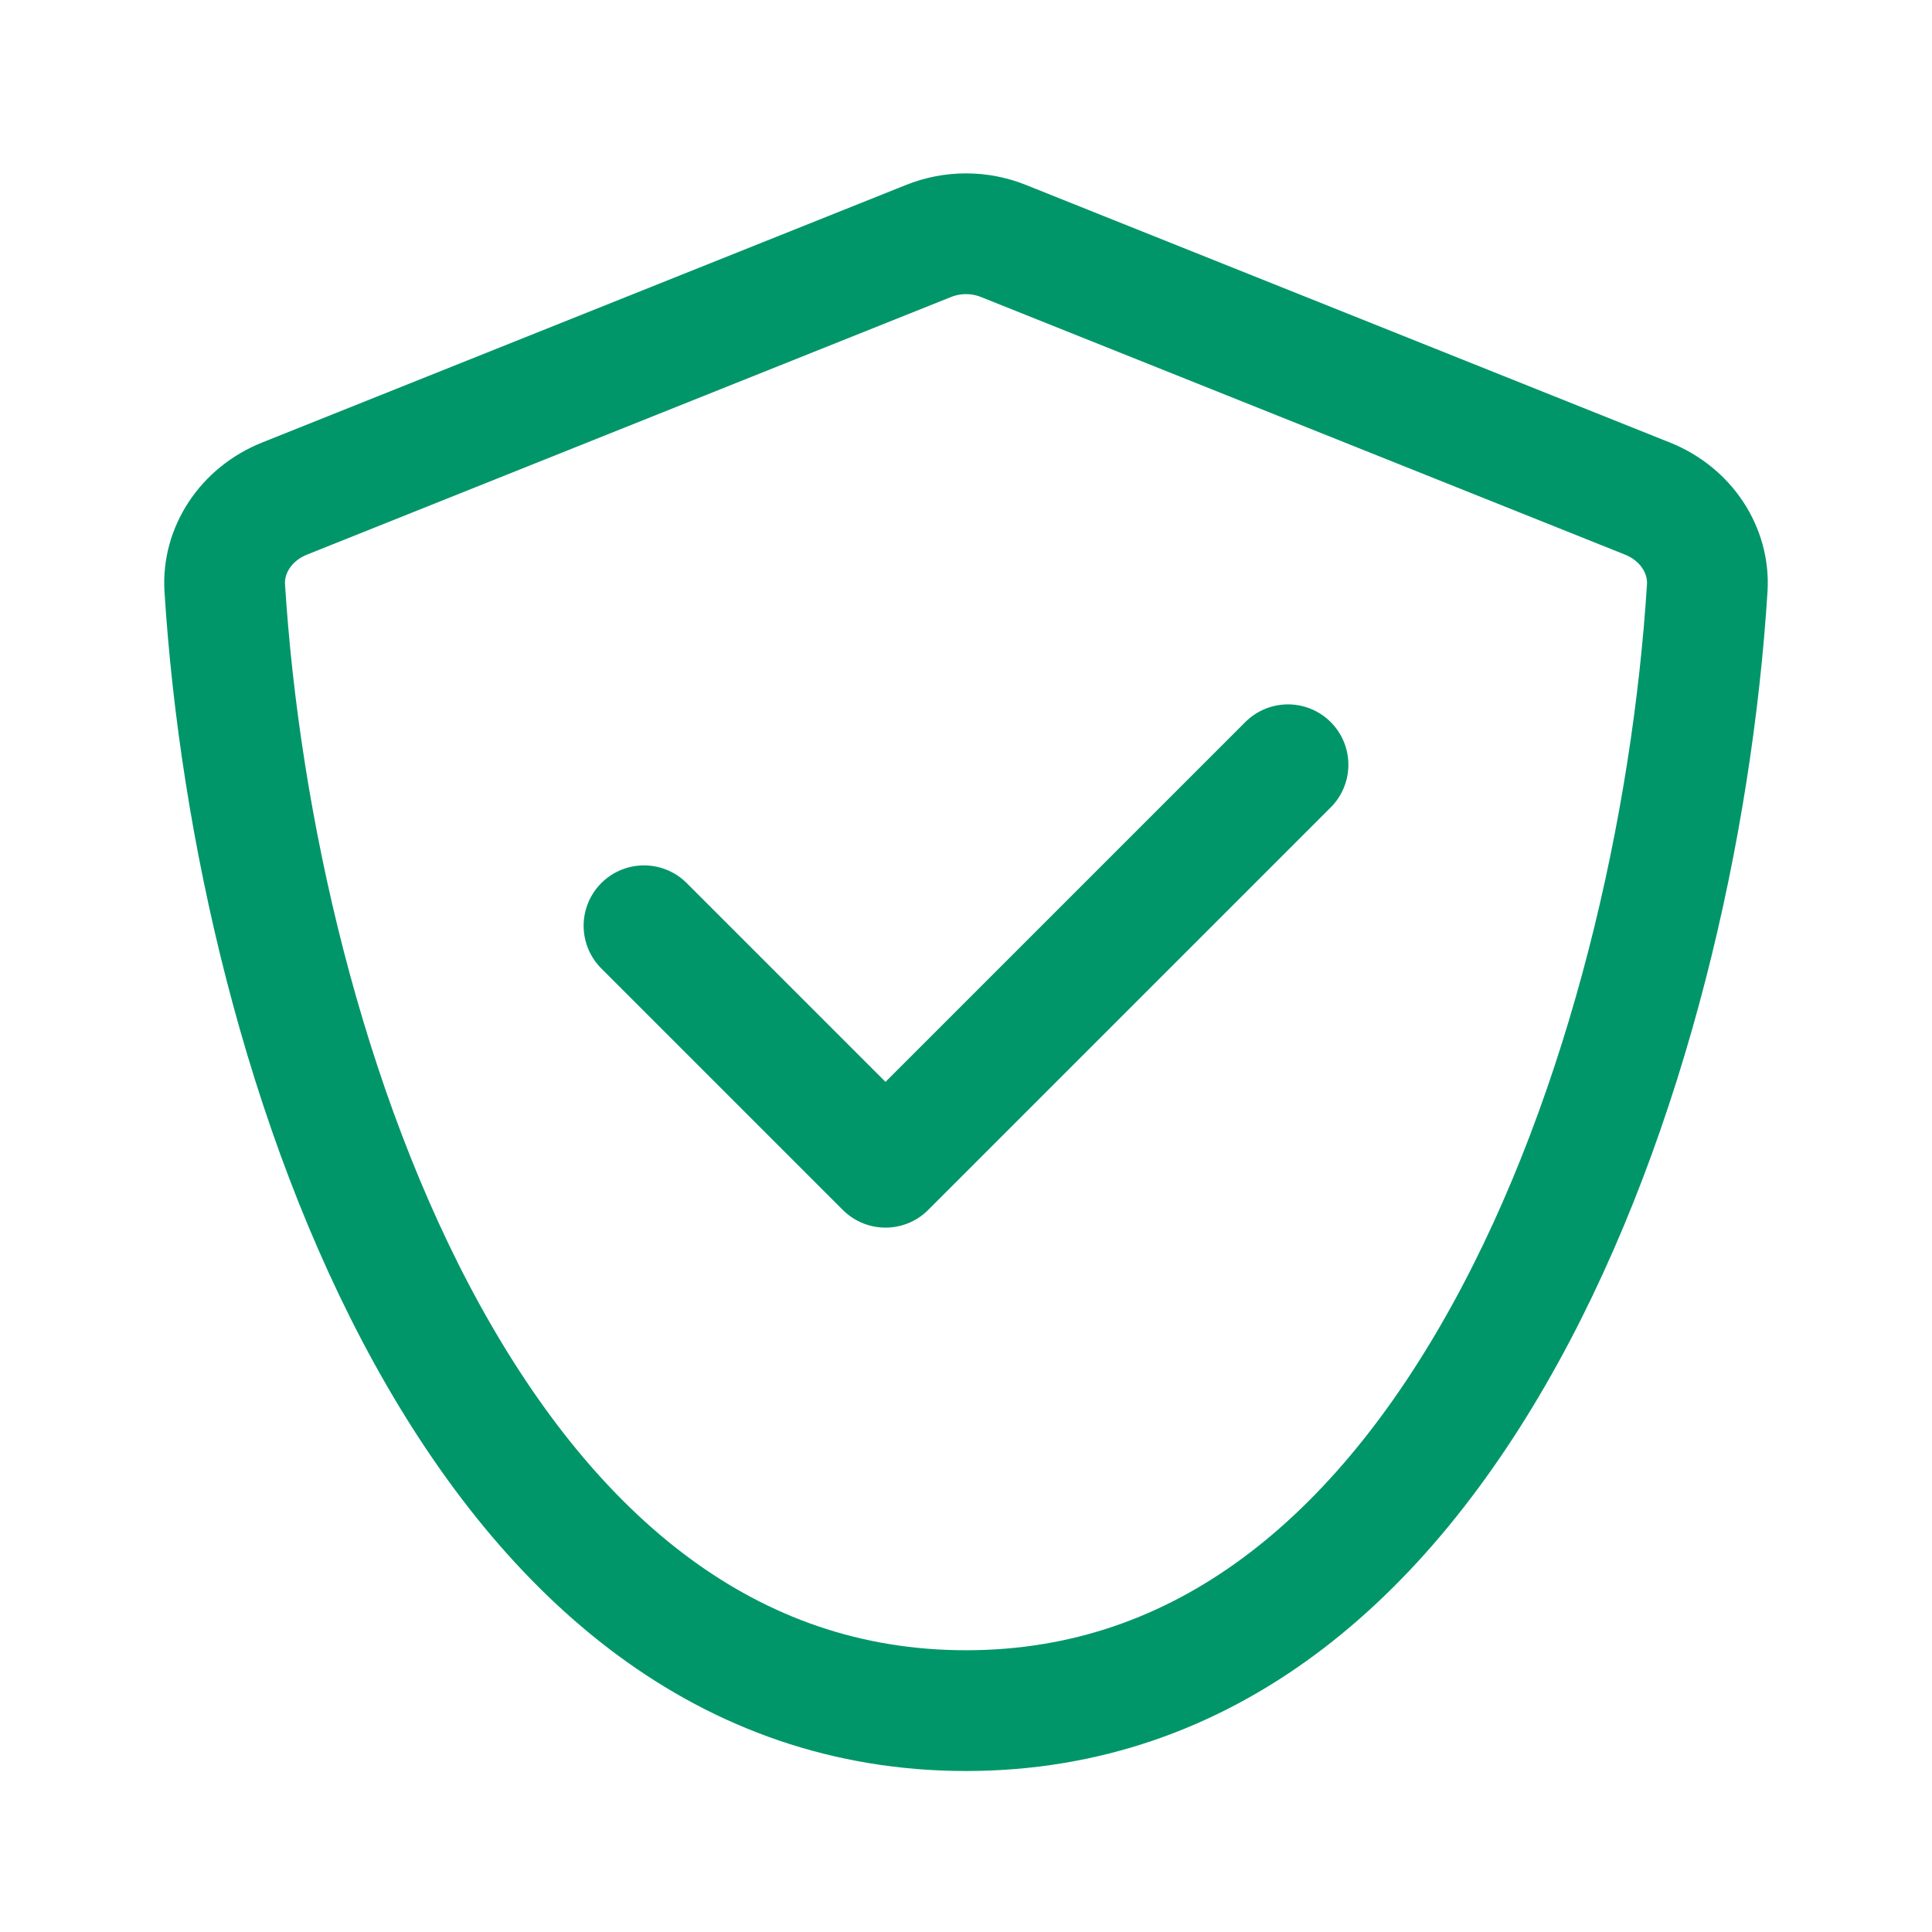
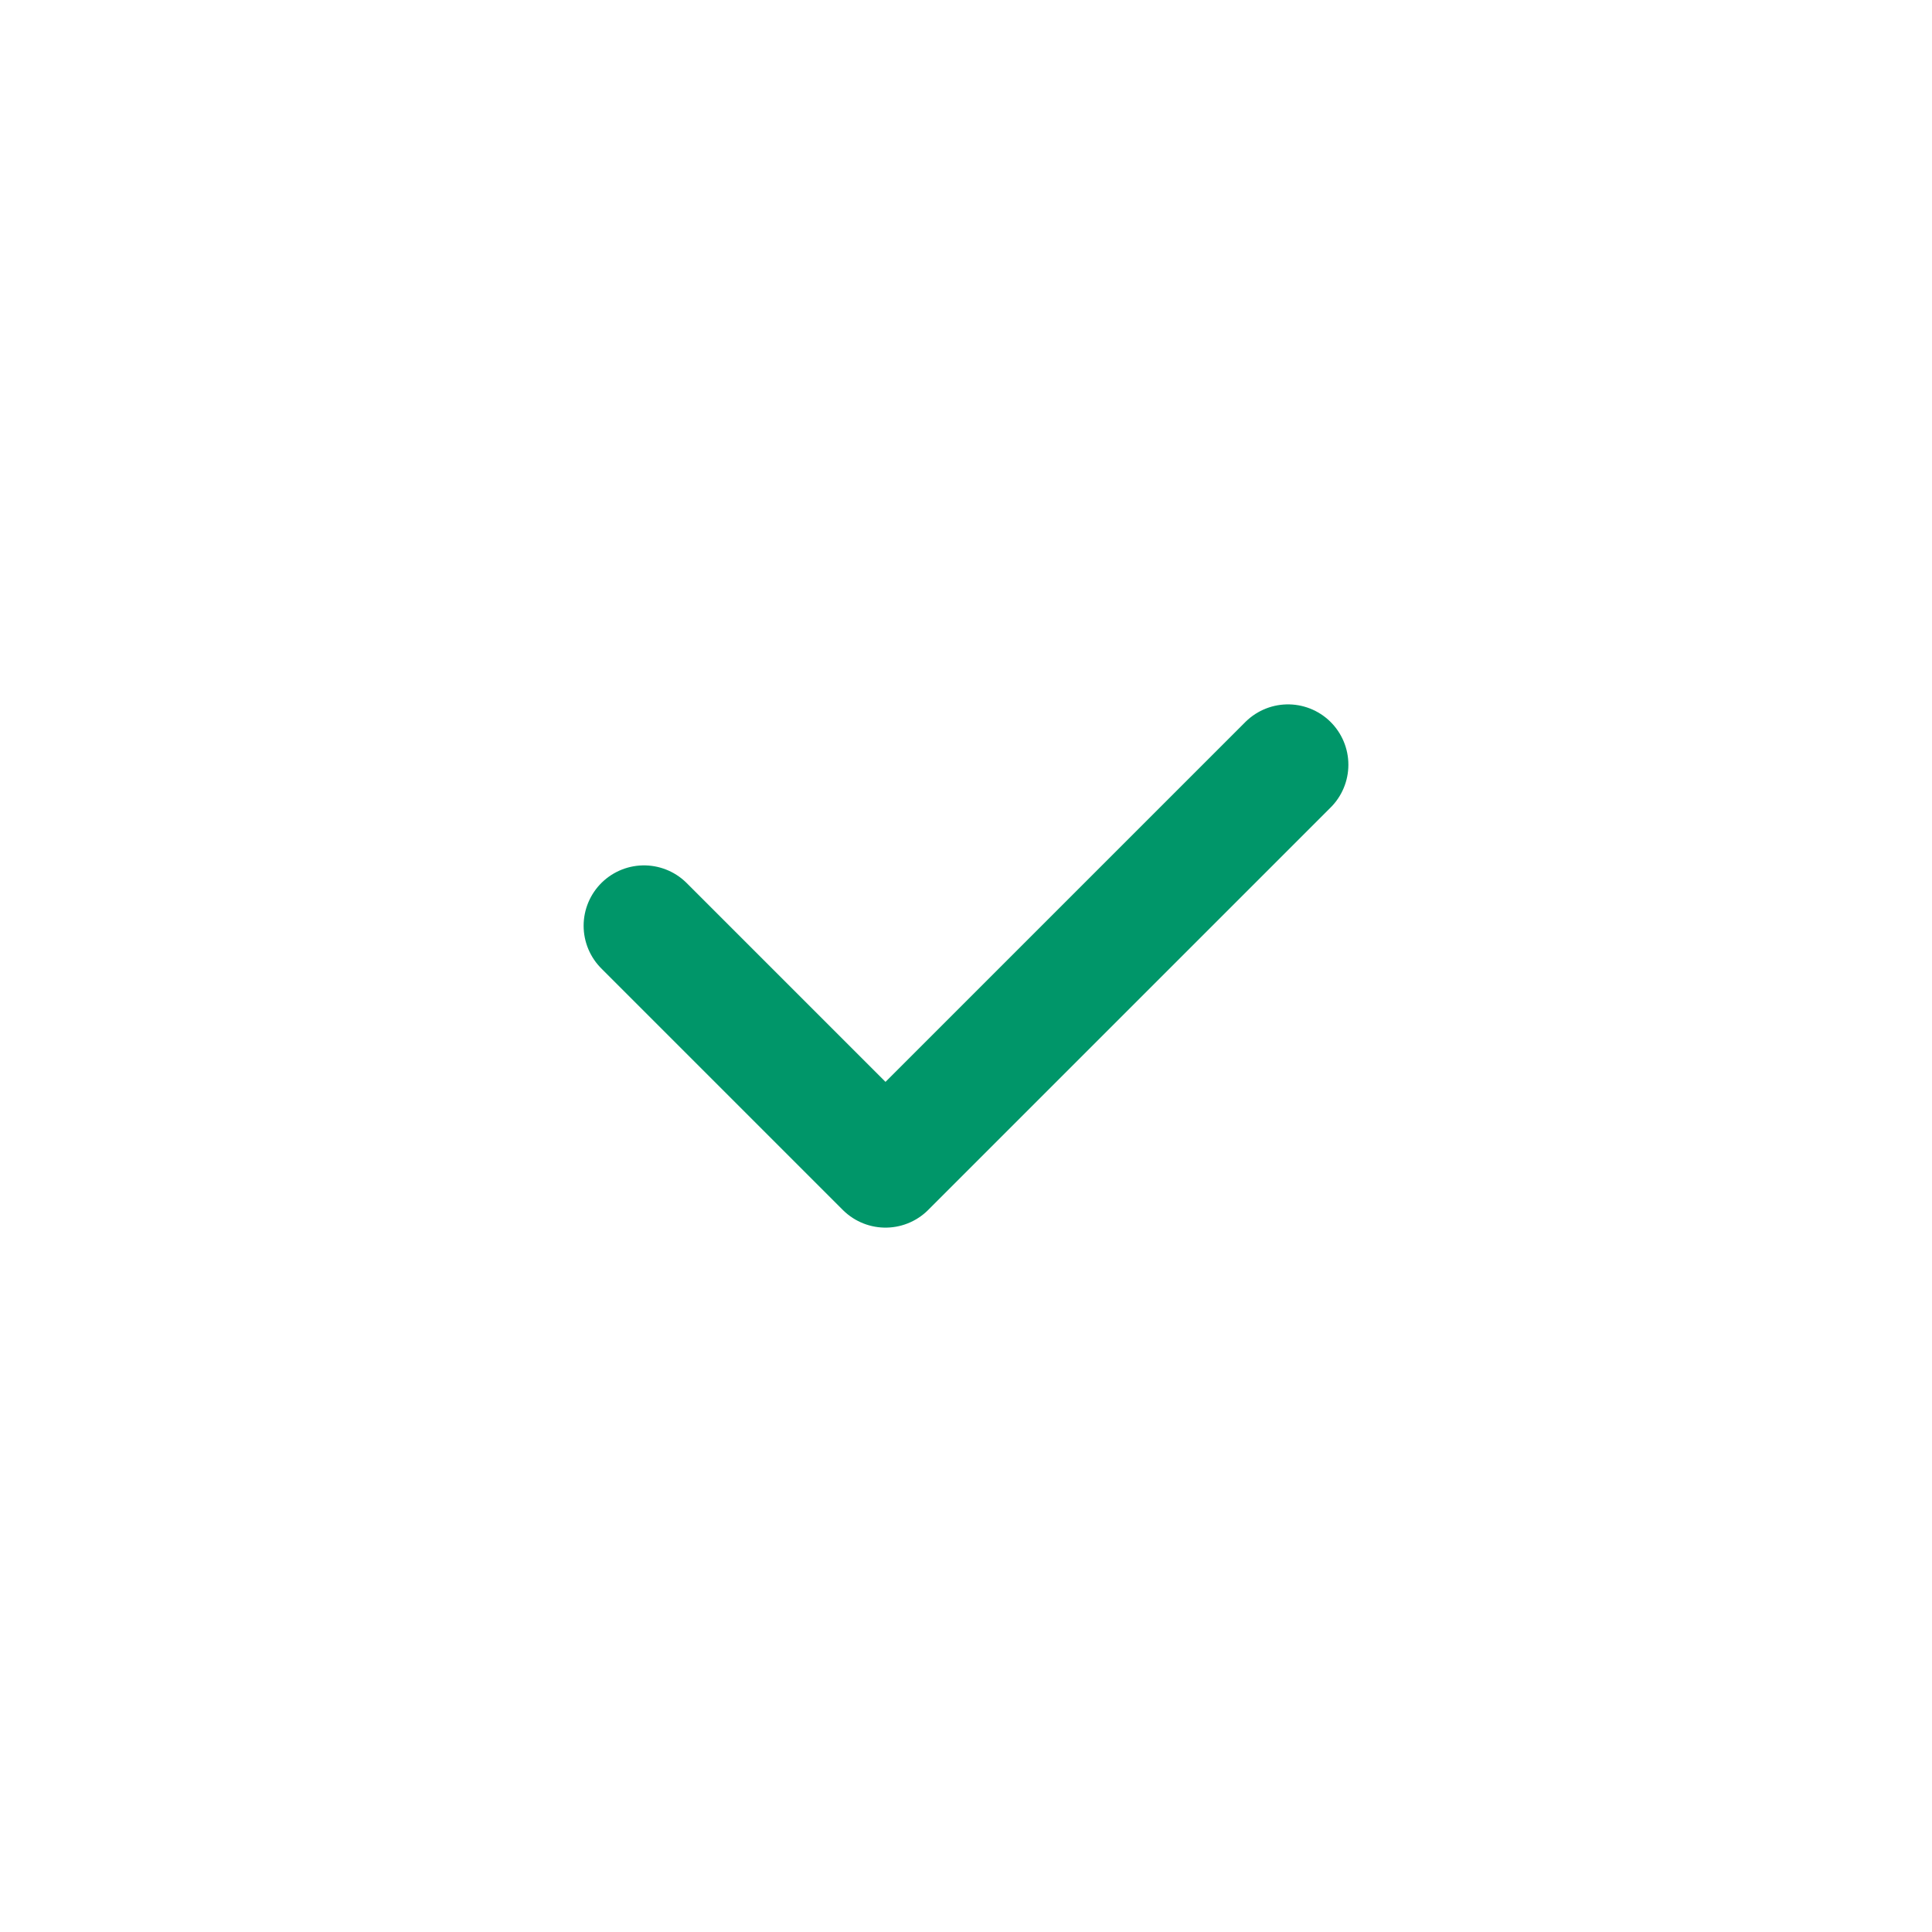
<svg xmlns="http://www.w3.org/2000/svg" width="24" height="24" viewBox="0 0 24 24" fill="none">
-   <path d="M3.536 6.193L11.536 2.993C11.834 2.874 12.166 2.874 12.464 2.993L20.464 6.193C20.949 6.387 21.237 6.839 21.208 7.304C21.023 10.245 20.229 13.792 18.693 16.577C17.158 19.36 14.968 21.25 12 21.25C9.032 21.25 6.842 19.36 5.307 16.577C3.771 13.792 2.977 10.245 2.792 7.304C2.763 6.839 3.051 6.387 3.536 6.193Z" stroke="#009669" stroke-width="1.5" stroke-linejoin="round" />
  <path d="M8 11.5L11 14.5L16 9.5" stroke="#009669" stroke-width="1.5" stroke-linecap="round" stroke-linejoin="round" />
</svg>